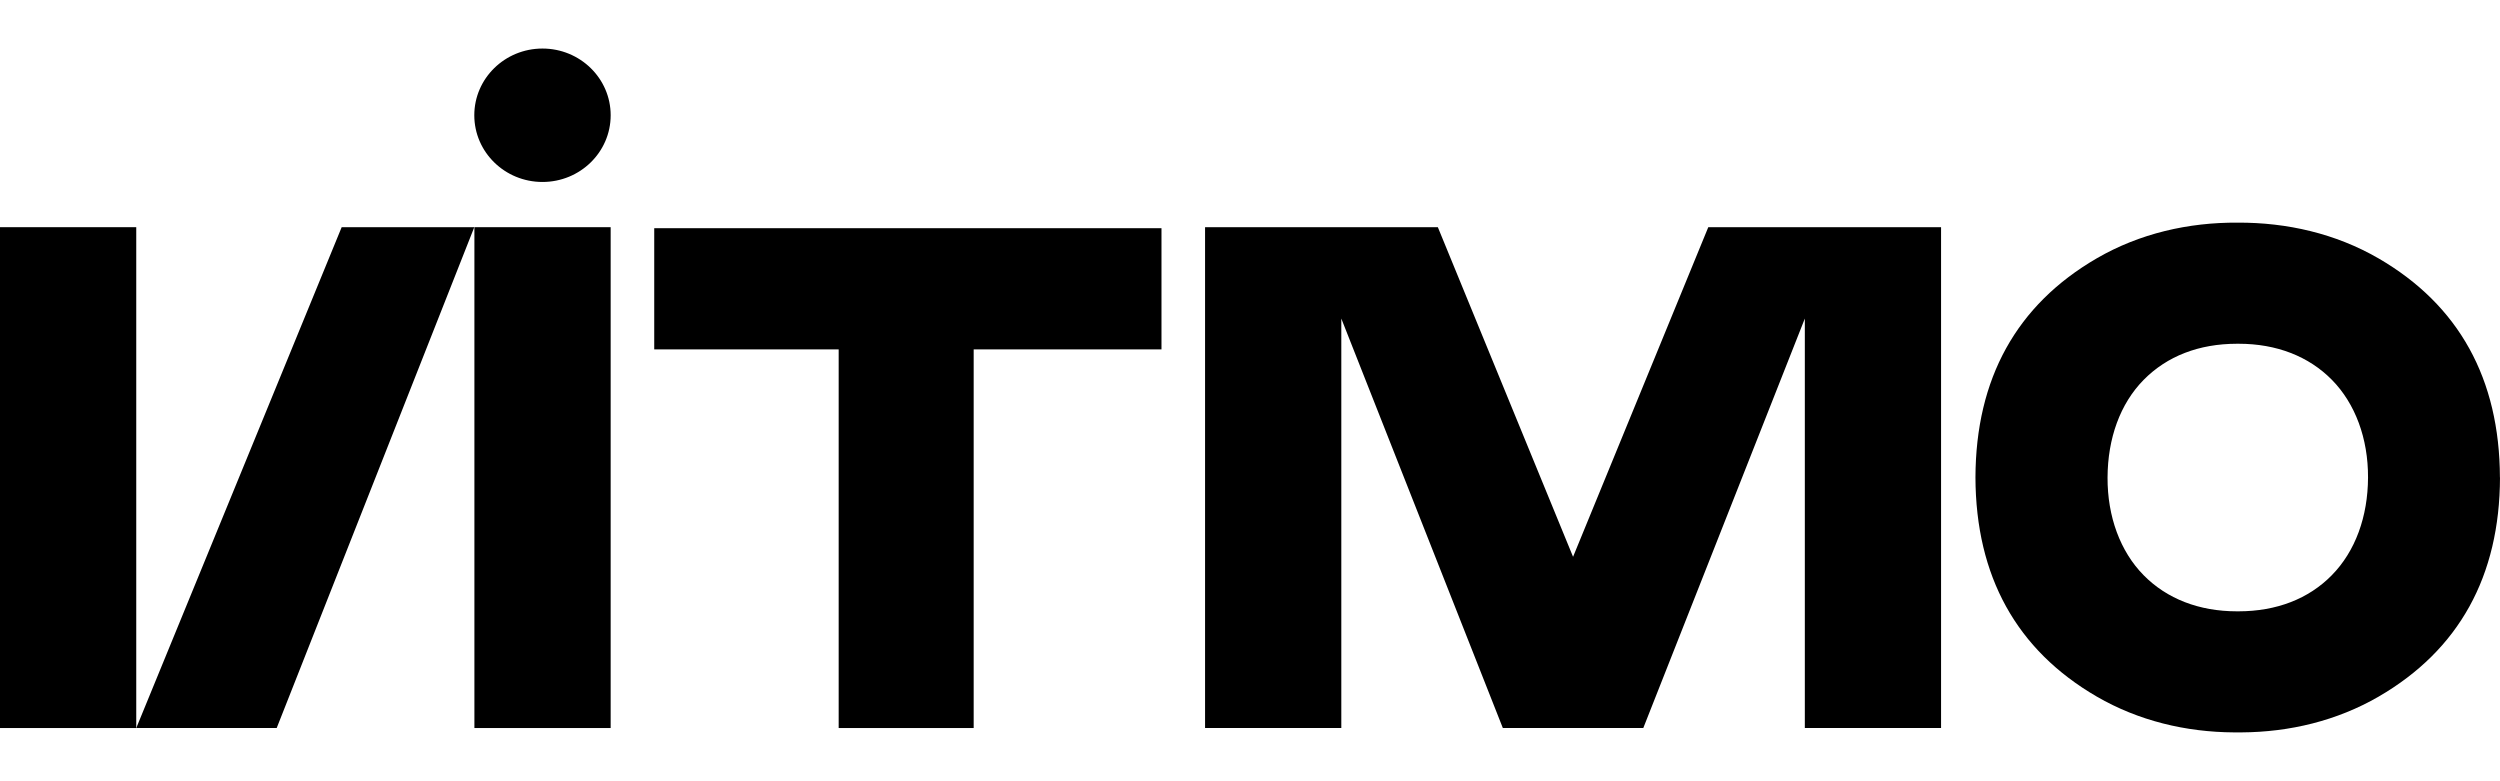
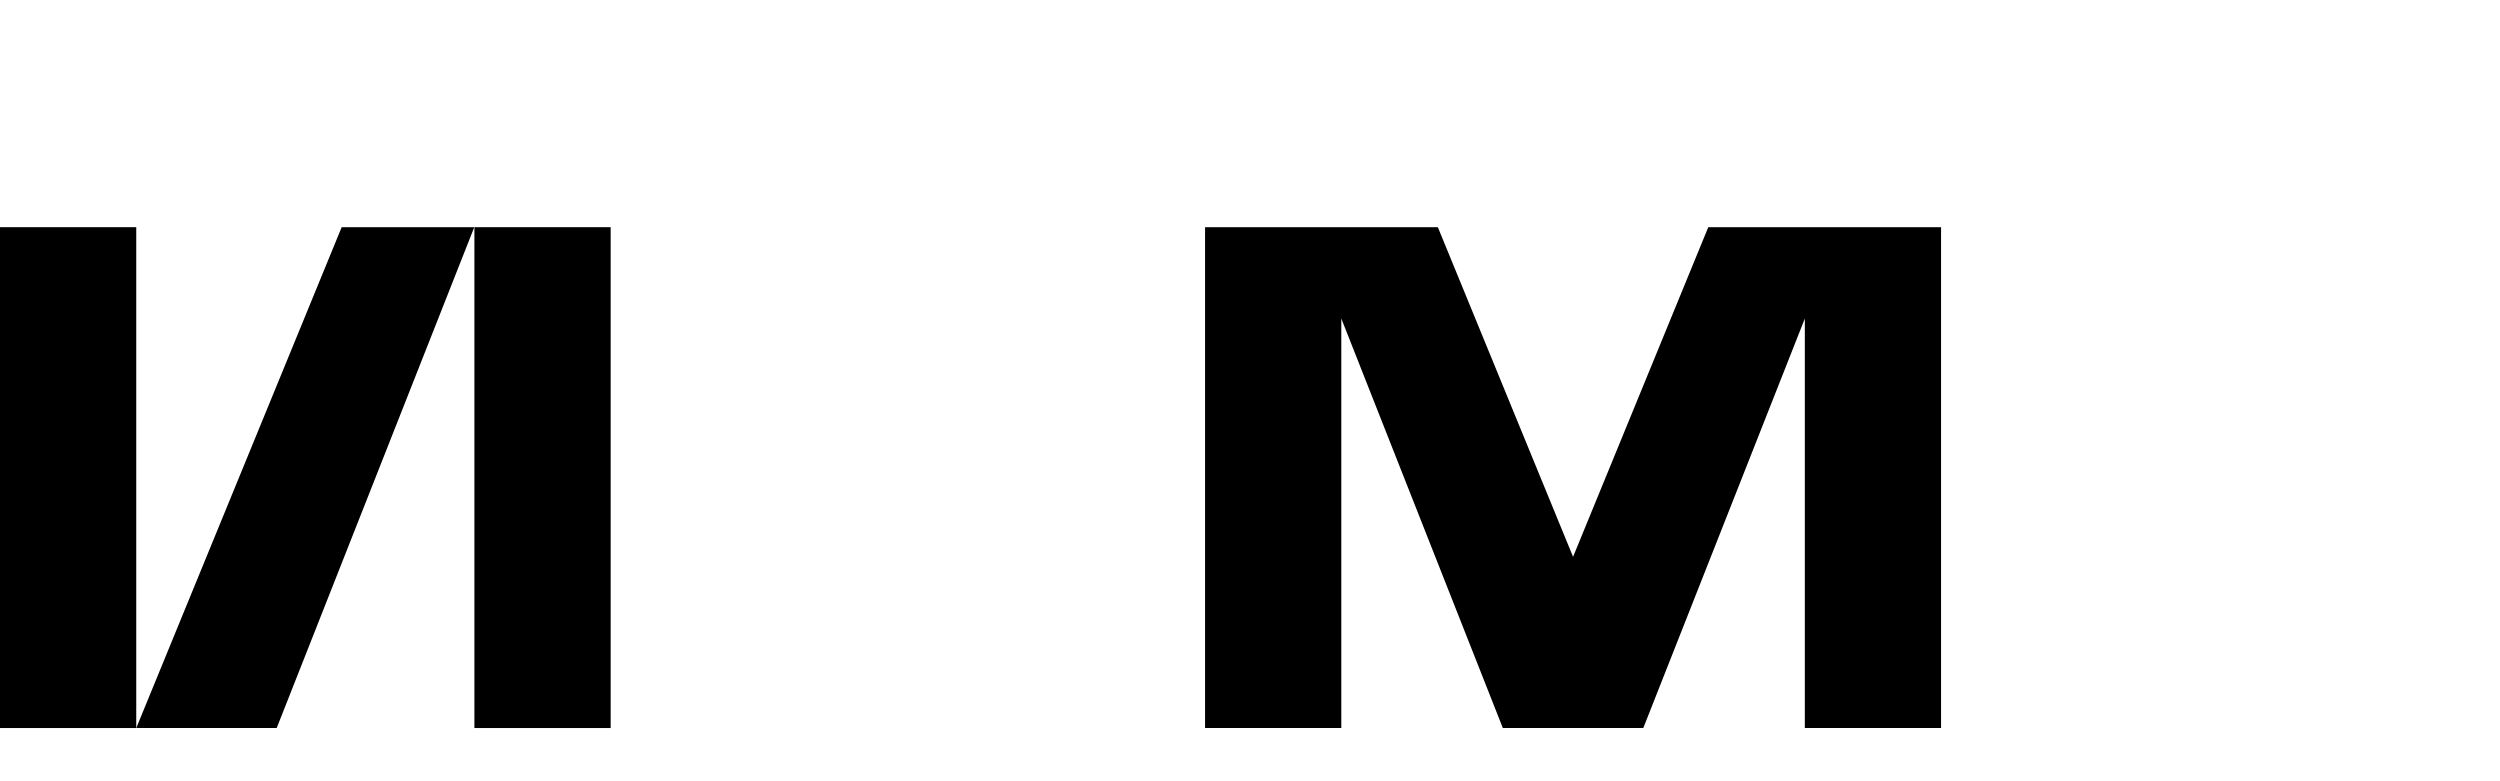
<svg xmlns="http://www.w3.org/2000/svg" width="160" height="50" viewBox="0 0 160 50" fill="none">
-   <path d="M159.995 30.563C159.975 24.239 157.367 19.522 152.23 16.539C149.476 14.943 146.355 14.234 143.211 14.249C140.066 14.228 136.945 14.937 134.194 16.532C129.054 19.515 126.447 24.232 126.429 30.556C126.449 36.88 129.056 41.599 134.194 44.582C136.865 46.13 139.896 46.856 142.973 46.873H143.215C143.294 46.873 143.383 46.873 143.456 46.873C146.53 46.856 149.561 46.13 152.235 44.582C157.375 41.599 159.982 36.88 160 30.556L159.995 30.563ZM149.241 36.809C147.754 38.328 145.696 39.122 143.269 39.125H143.161C140.74 39.125 138.675 38.322 137.188 36.809C135.7 35.296 134.873 33.068 134.883 30.563C134.893 28.057 135.687 25.844 137.189 24.316C138.692 22.788 140.735 22.002 143.161 22H143.277C145.698 22 147.763 22.804 149.248 24.316C150.734 25.829 151.564 28.059 151.554 30.563C151.544 33.066 150.742 35.281 149.238 36.811L149.241 36.809Z" fill="black" />
-   <path d="M41.871 14.605V22.361H53.675V46.594H62.315V22.361H74.335V14.605H41.871Z" fill="black" />
  <path d="M39.082 14.54H30.362V46.594H39.082V14.54Z" fill="black" />
  <path d="M8.72 14.54H0V46.594H8.72V14.54Z" fill="black" />
  <path d="M21.867 14.54L8.72 46.594H17.708L30.354 14.54H21.867Z" fill="black" />
  <path d="M109.33 14.54L100.676 35.636L92.022 14.54H77.124V46.594H85.844V20.388L96.182 46.594H105.17L115.509 20.388V46.594H124.228V14.54H109.33Z" fill="black" />
-   <path d="M34.718 3.107C32.308 3.107 30.355 5.02 30.355 7.377C30.355 9.734 32.308 11.646 34.718 11.646C37.129 11.646 39.083 9.735 39.083 7.377C39.083 5.018 37.128 3.107 34.718 3.107Z" fill="black" />
</svg>